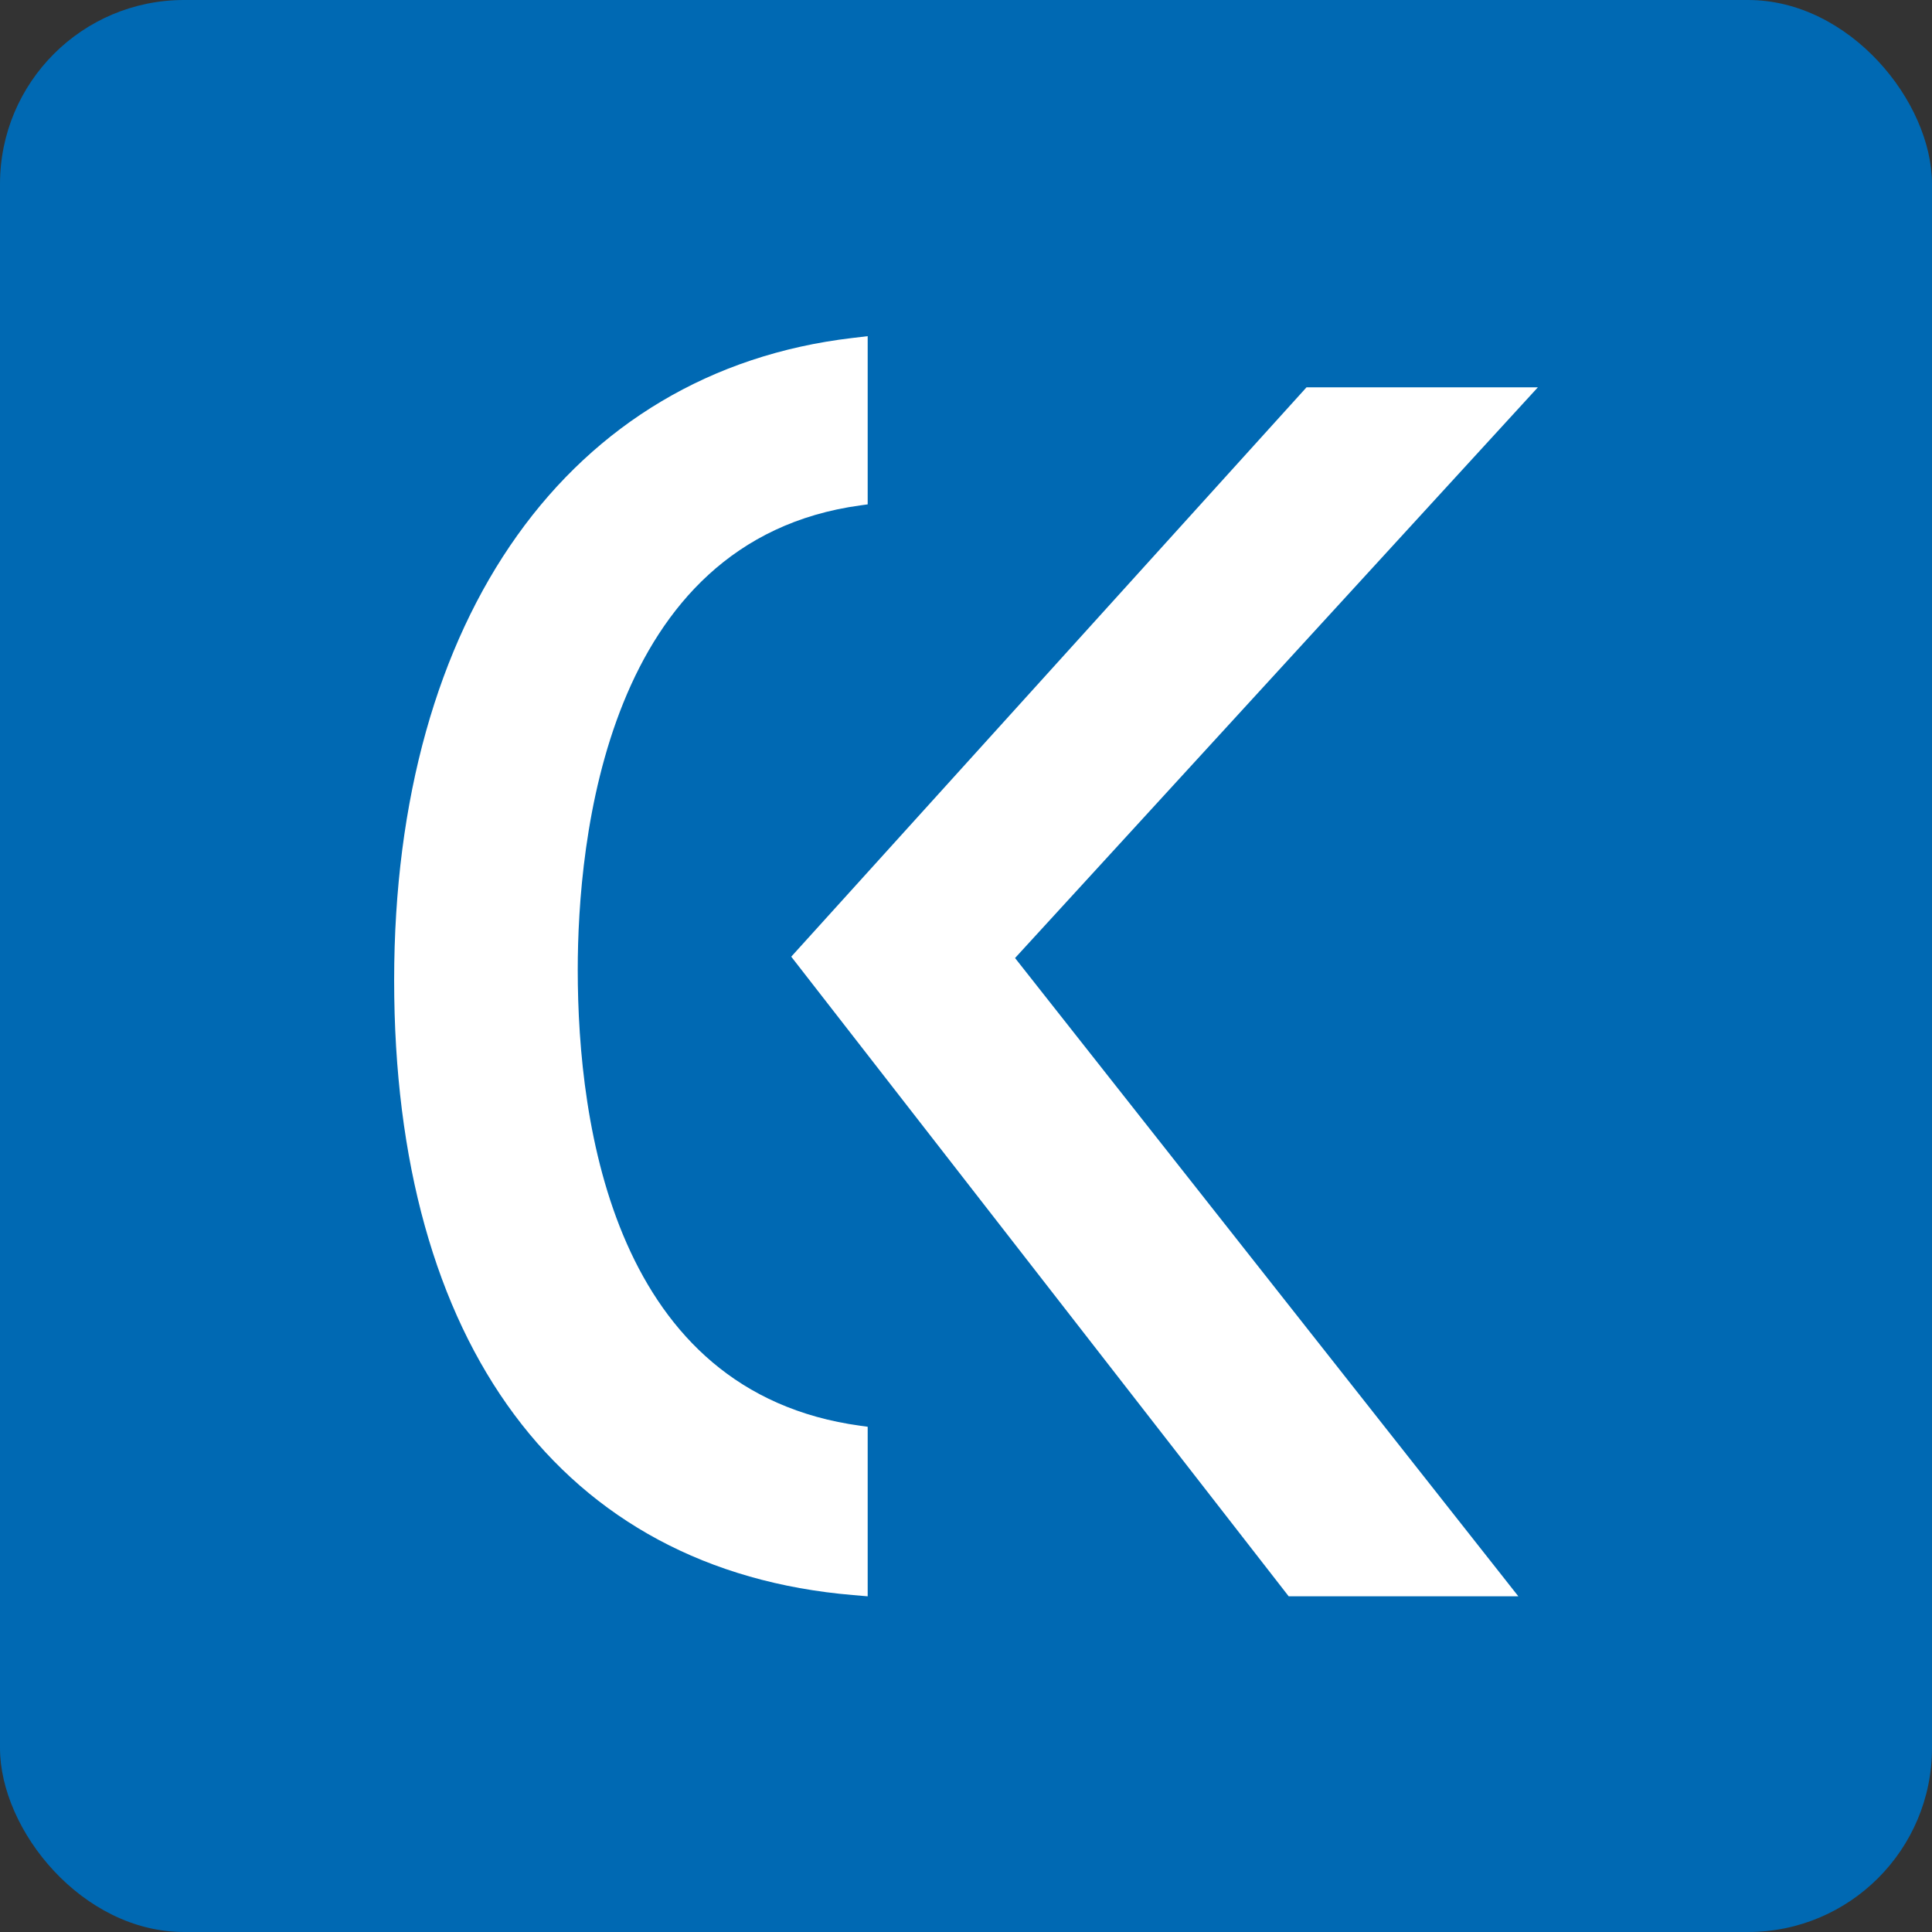
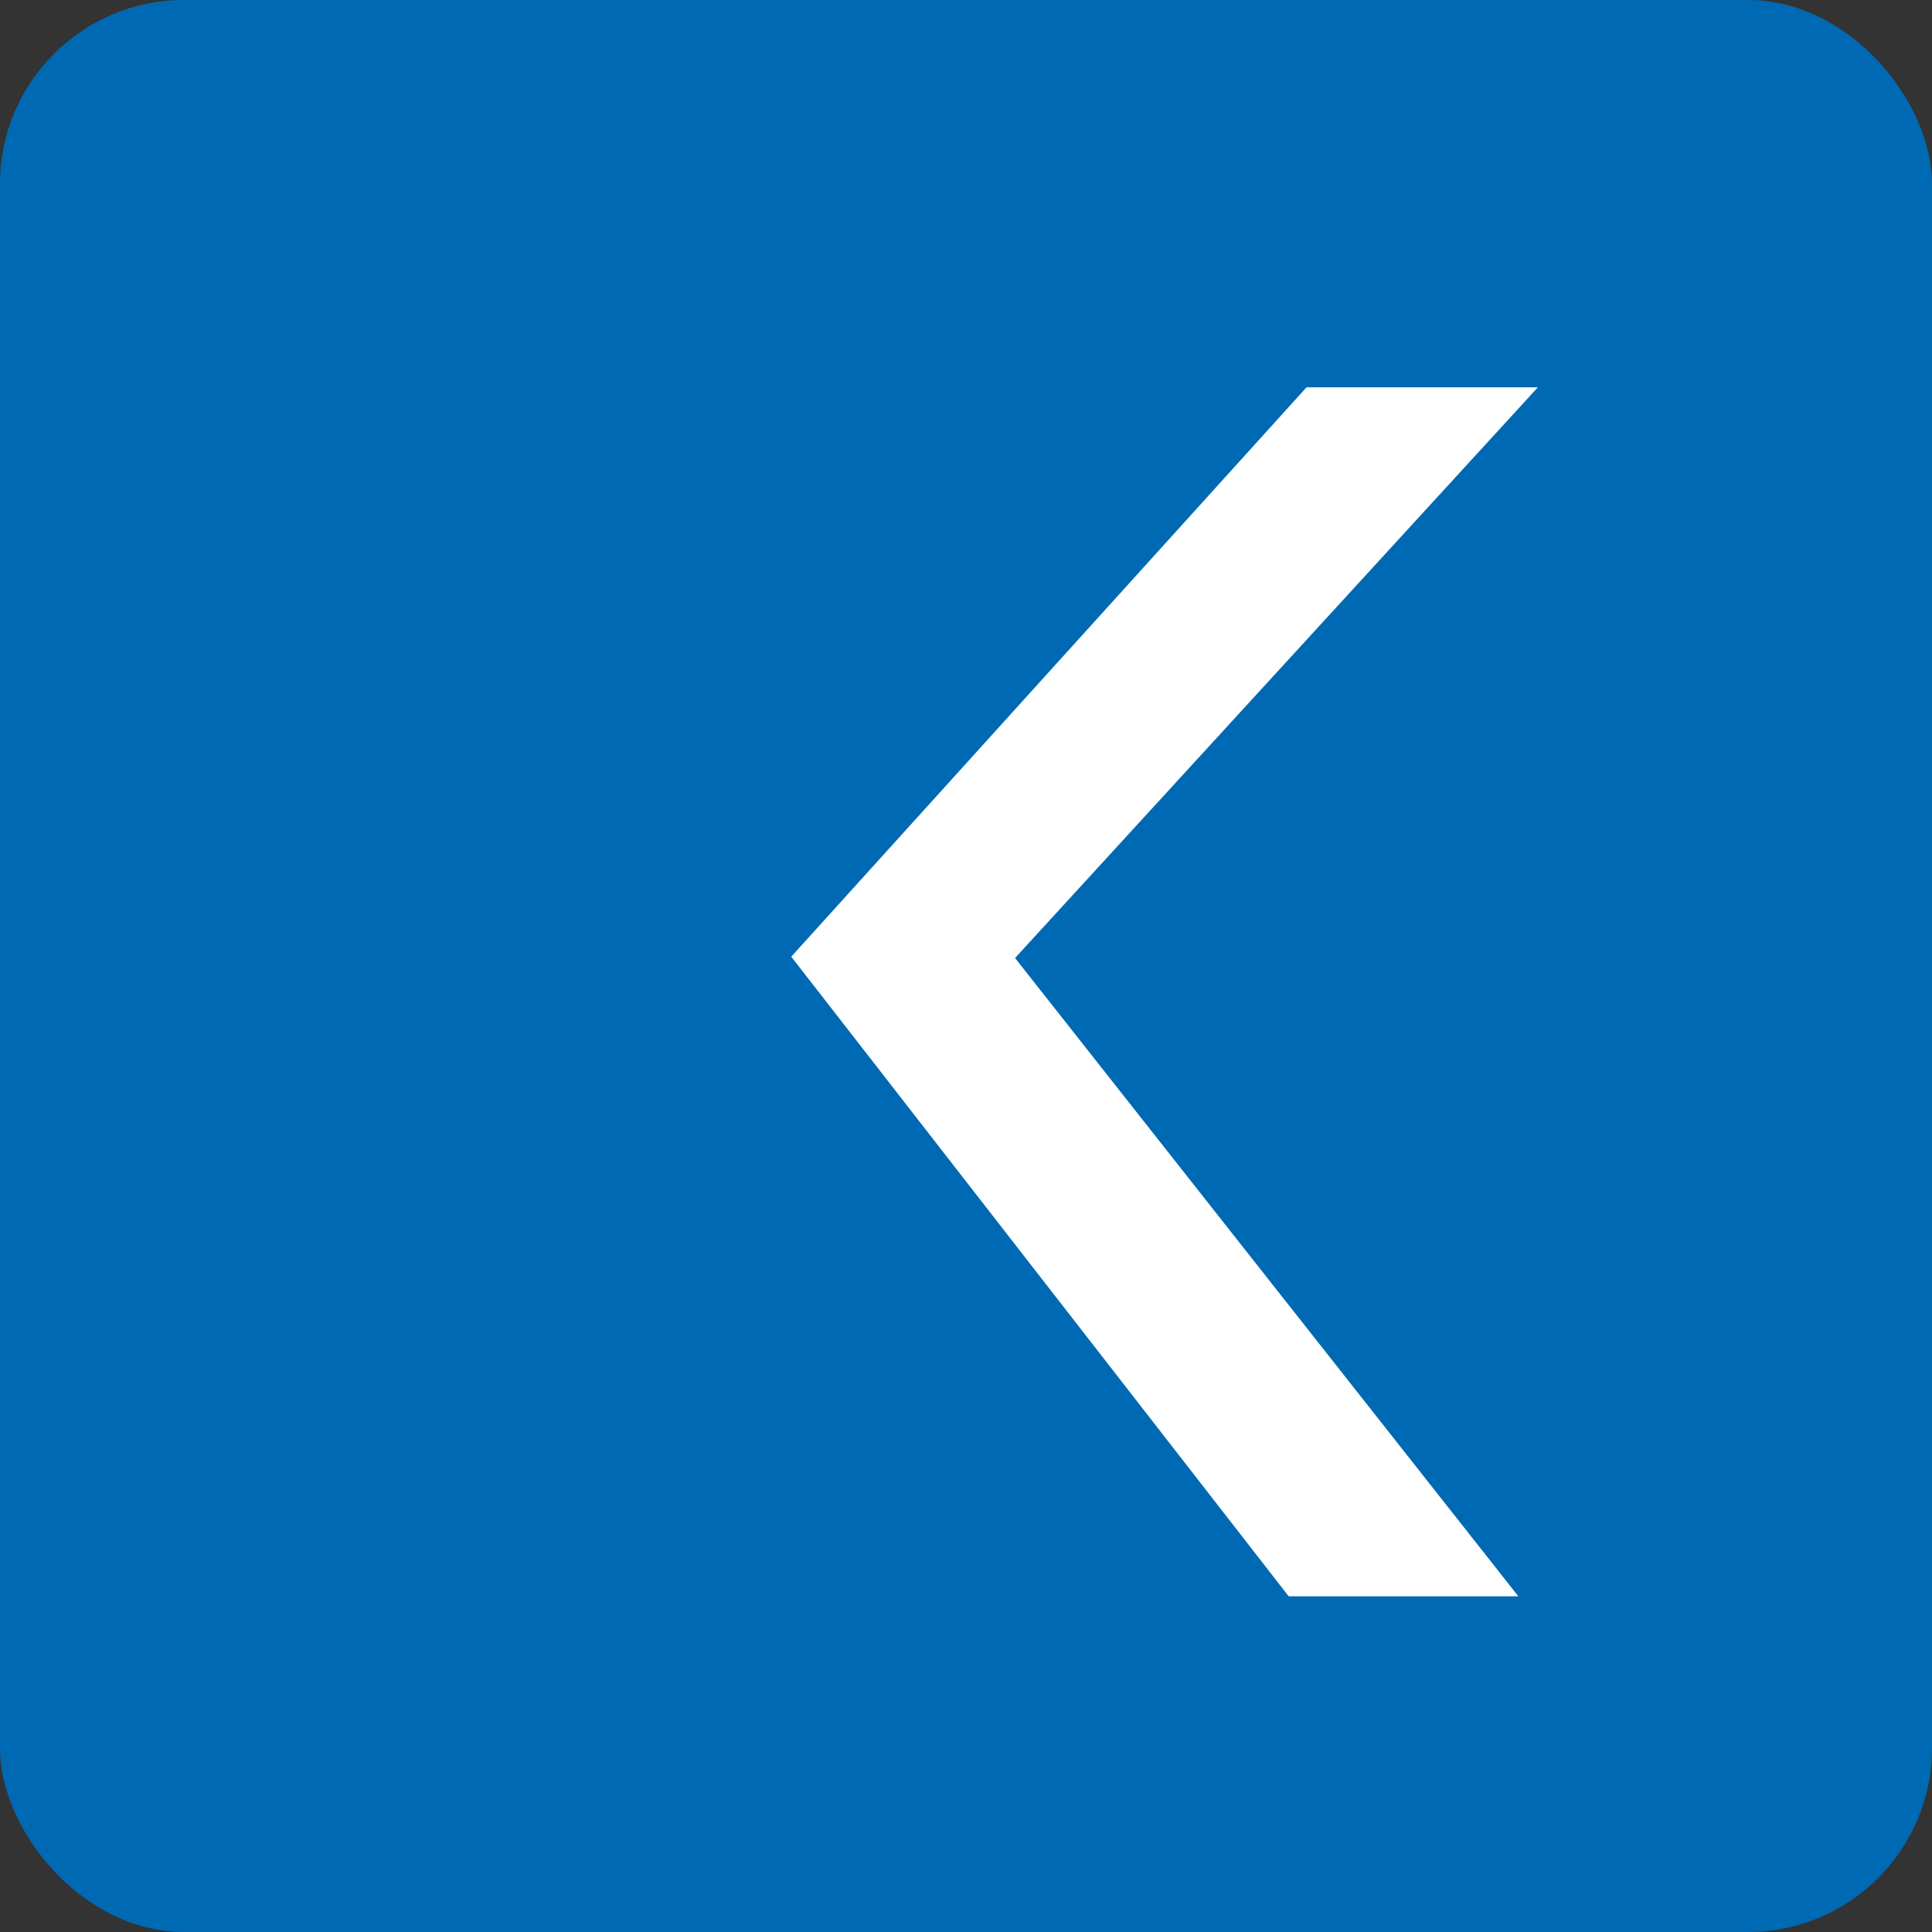
<svg xmlns="http://www.w3.org/2000/svg" width="512" height="512" viewBox="0 0 512 512" fill="none">
  <rect x="0" y="0" width="512" height="512" fill="#333333" stroke="none" />
  <rect width="512" height="512" rx="48.762" fill="#0069B3" />
-   <path d="M228.003 377.839C162.835 368.945 153.108 298.329 153.108 257.032C153.108 223.094 160.4 143.182 228.003 133.931L229.945 133.662V89.088L225.799 89.579C150.947 98.399 104.453 163.622 104.453 259.788C104.453 355.954 148.787 416.23 226.089 422.711L229.945 423.039V378.107L228.003 377.839Z" fill="white" />
  <path d="M407.553 102.645H346.242L209.688 253.53L341.515 423.038H402.377L268.998 253.888L407.553 102.645Z" fill="white" />
</svg>